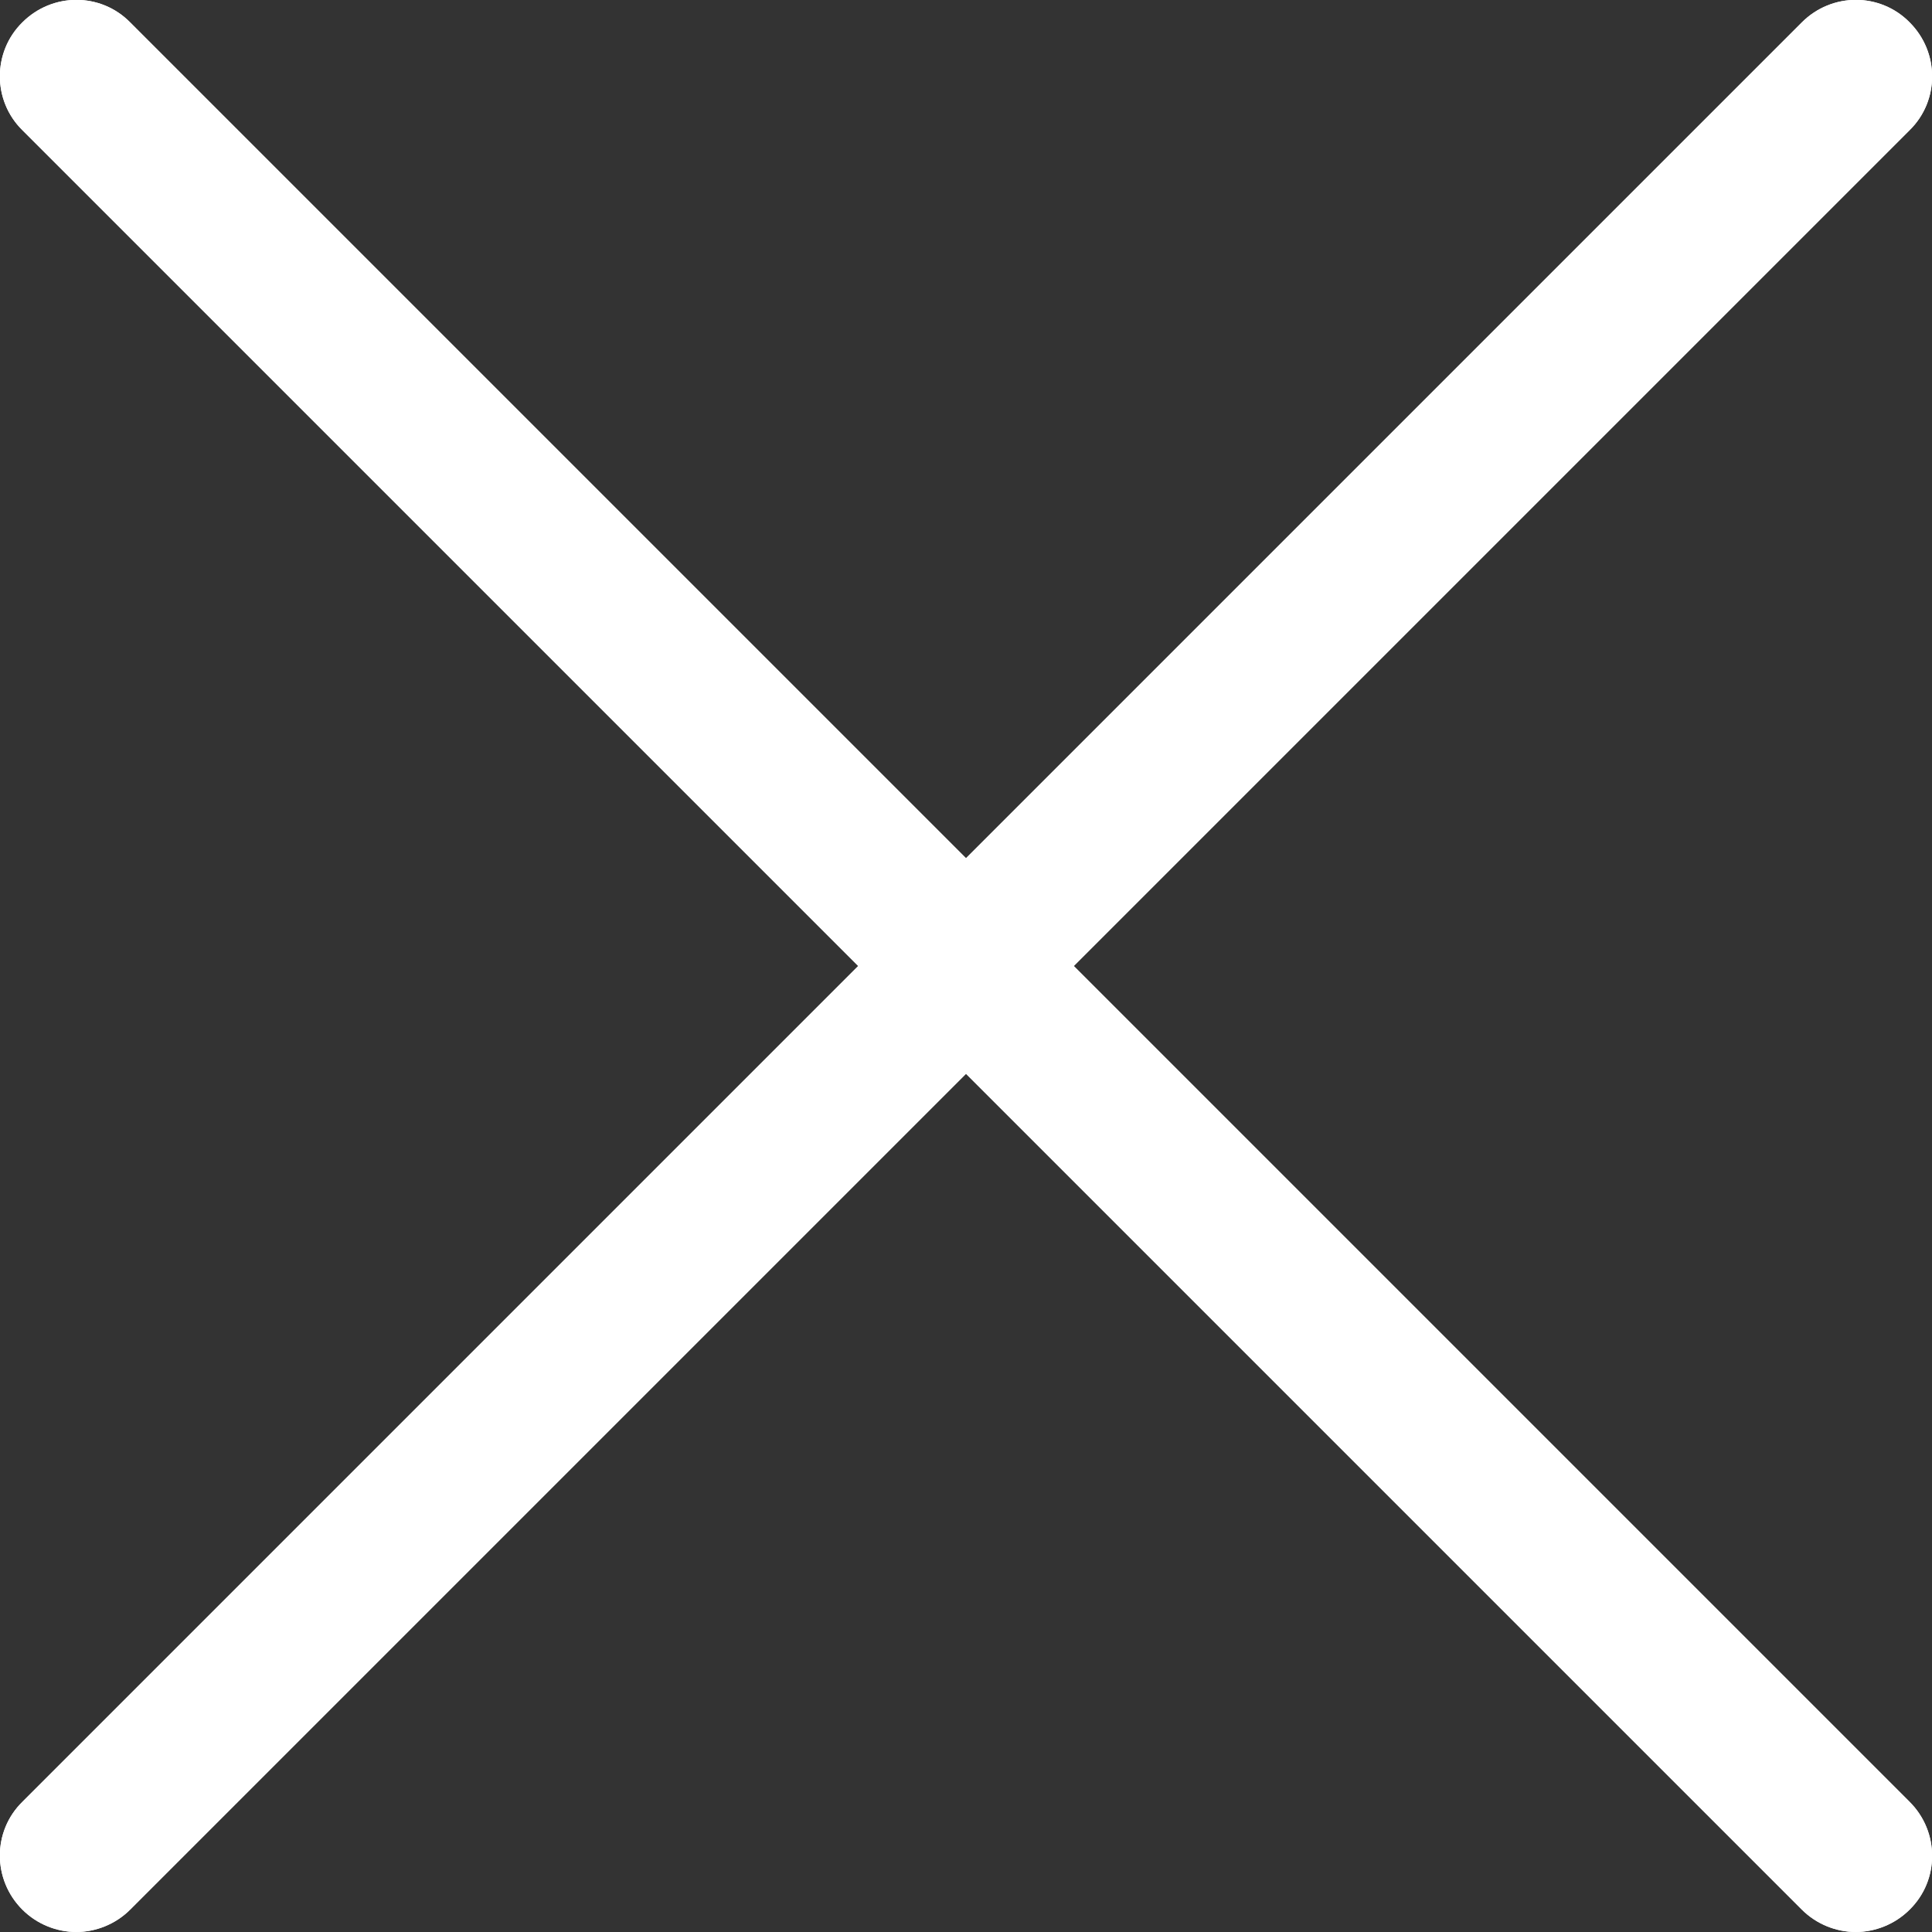
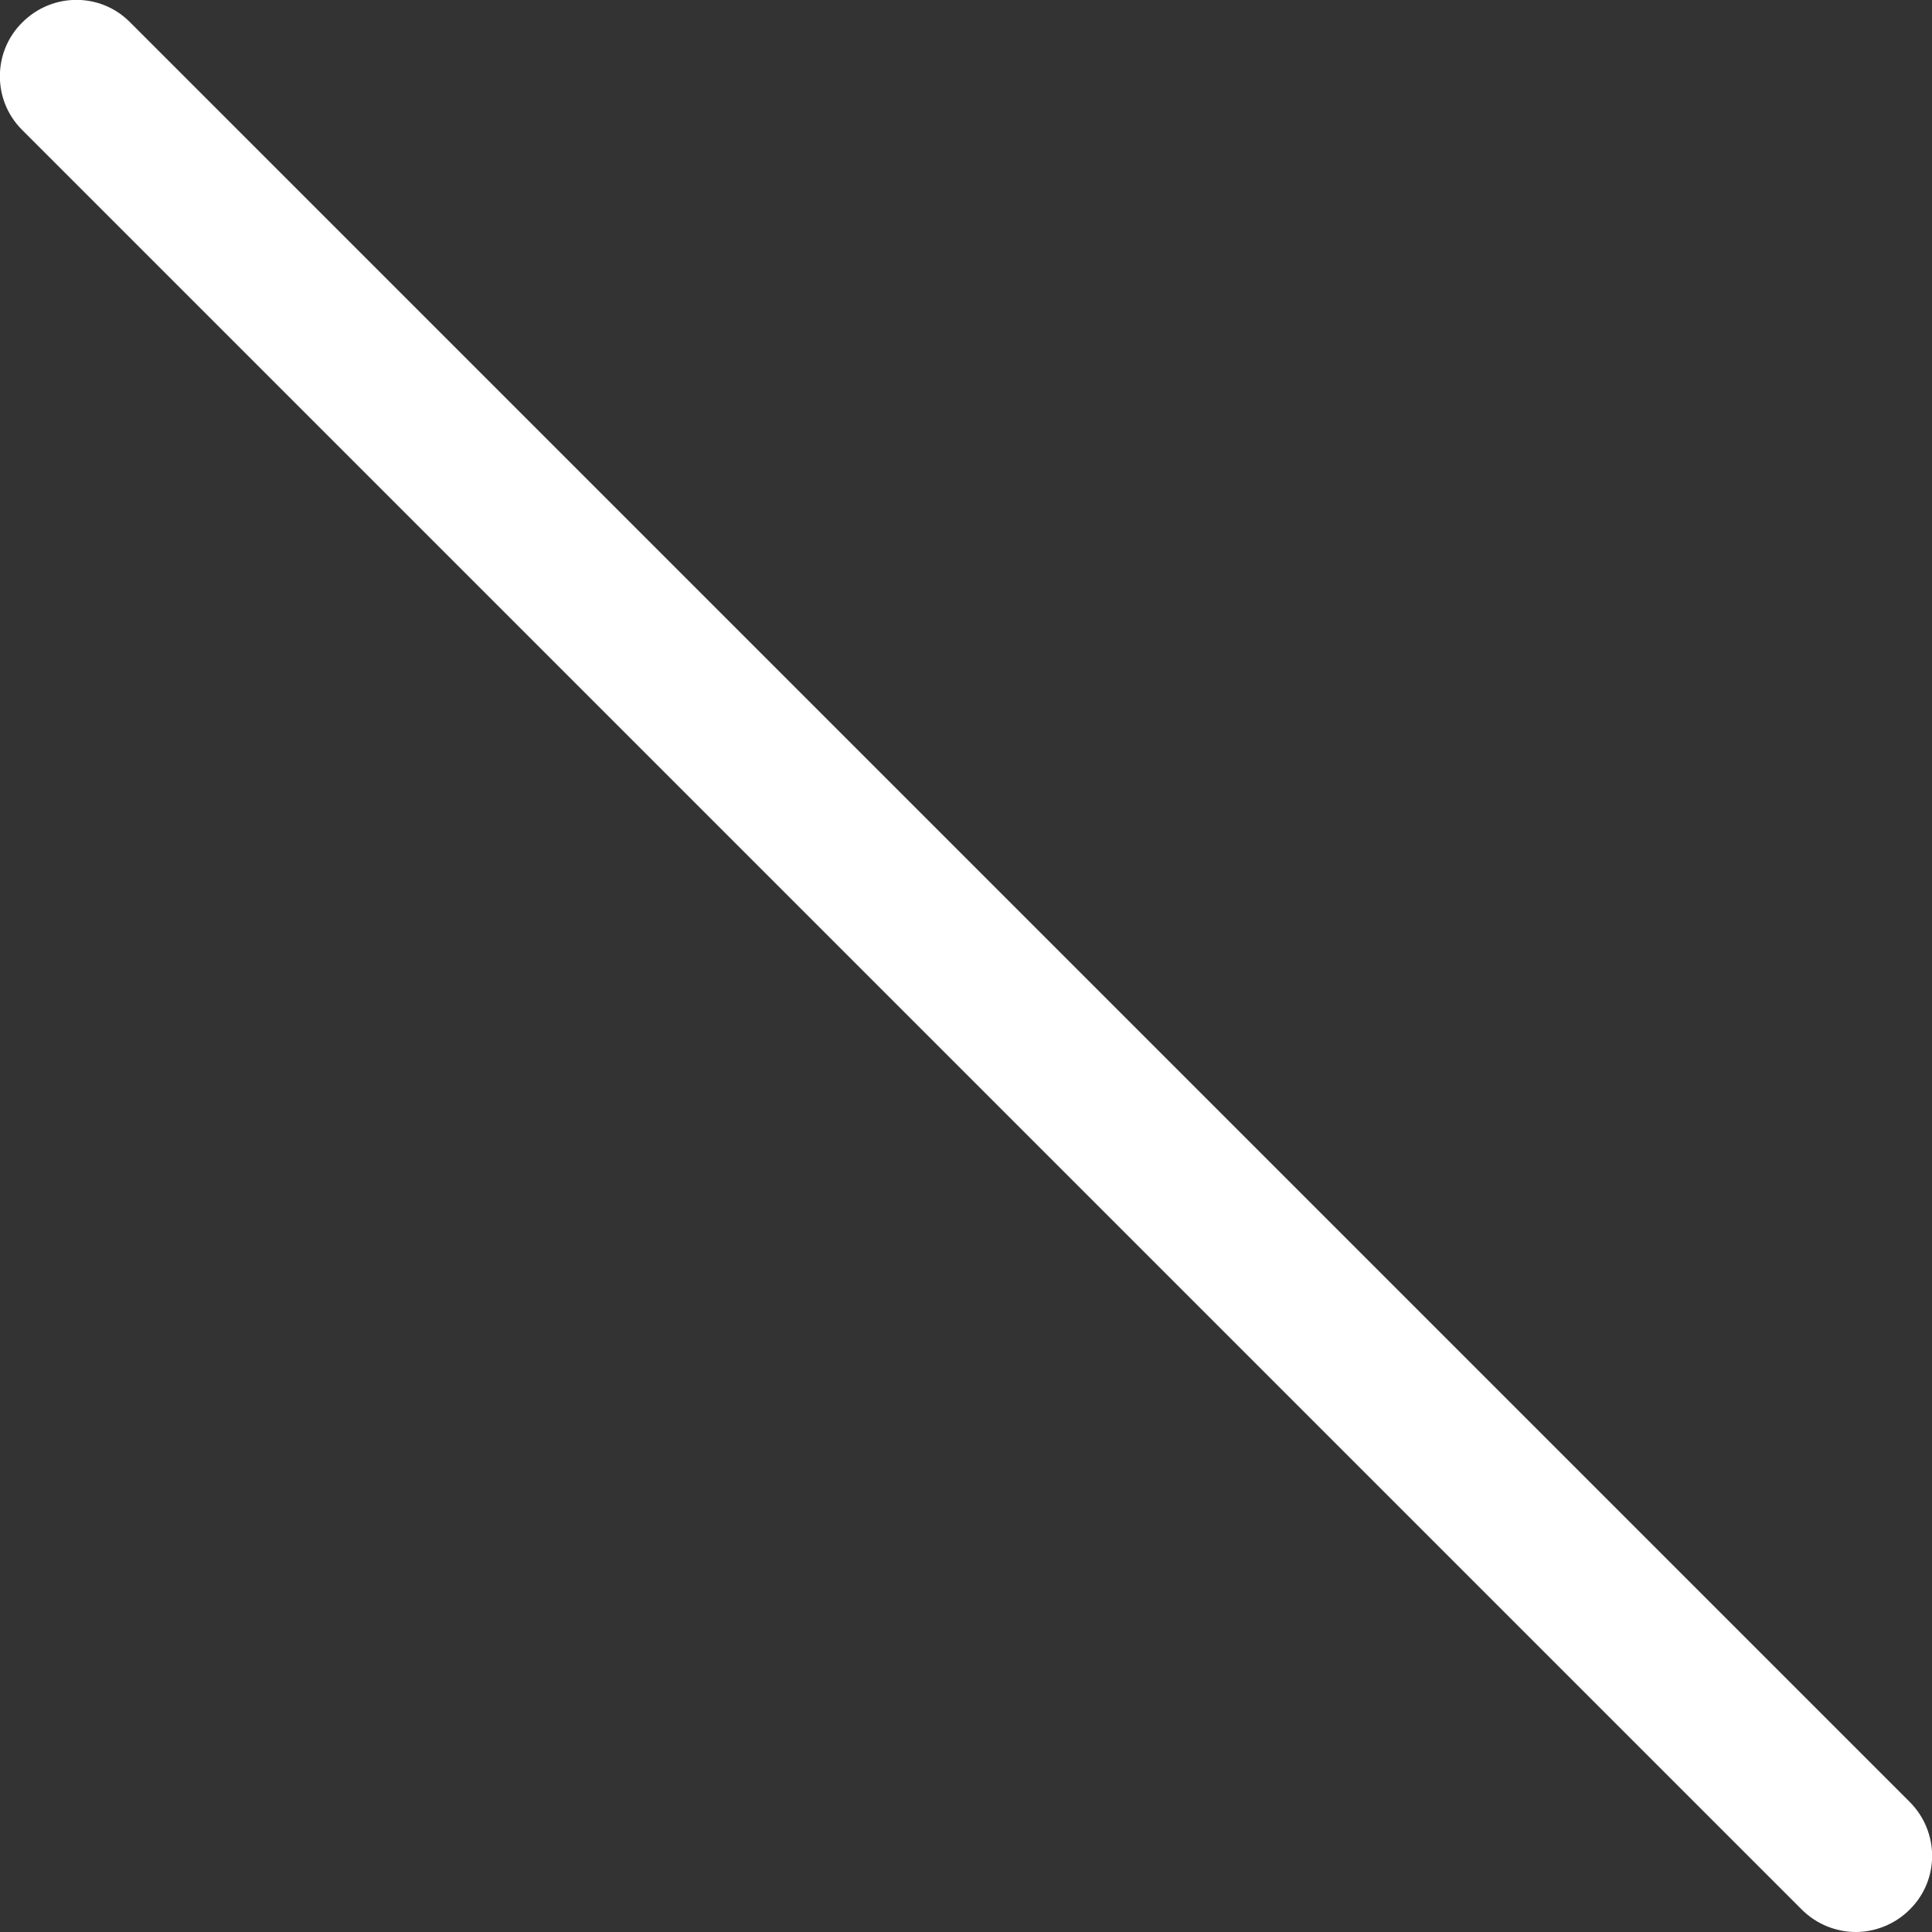
<svg xmlns="http://www.w3.org/2000/svg" viewBox="0 0 38 38">
  <rect x="0" y="0" width="38" height="38" fill="#333333" stroke="none" />
  <defs>
    <style>.d{fill:#fff;}</style>
  </defs>
  <g id="a" />
  <g id="b">
    <g id="c">
      <g>
        <path class="d" d="M36.5,38c-.38,0-.77-.15-1.06-.44L.44,2.56C-.15,1.98-.15,1.02,.44,.44,1.03-.15,1.98-.15,2.56,.44L37.56,35.44c.59,.59,.59,1.54,0,2.12-.29,.29-.68,.44-1.06,.44Z" />
-         <path class="d" d="M36.5,38c-.38,0-.77-.15-1.06-.44L.44,2.56C-.15,1.98-.15,1.02,.44,.44,1.03-.15,1.98-.15,2.56,.44L37.56,35.44c.59,.59,.59,1.54,0,2.12-.29,.29-.68,.44-1.06,.44Z" />
-         <path class="d" d="M1.5,38c-.38,0-.77-.15-1.06-.44-.59-.59-.59-1.54,0-2.12L35.44,.44c.59-.59,1.54-.59,2.12,0,.59,.59,.59,1.54,0,2.12L2.56,37.56c-.29,.29-.68,.44-1.06,.44Z" />
-         <path class="d" d="M1.5,38c-.38,0-.77-.15-1.06-.44-.59-.59-.59-1.54,0-2.12L35.44,.44c.59-.59,1.54-.59,2.12,0,.59,.59,.59,1.54,0,2.12L2.56,37.56c-.29,.29-.68,.44-1.06,.44Z" />
      </g>
    </g>
  </g>
</svg>